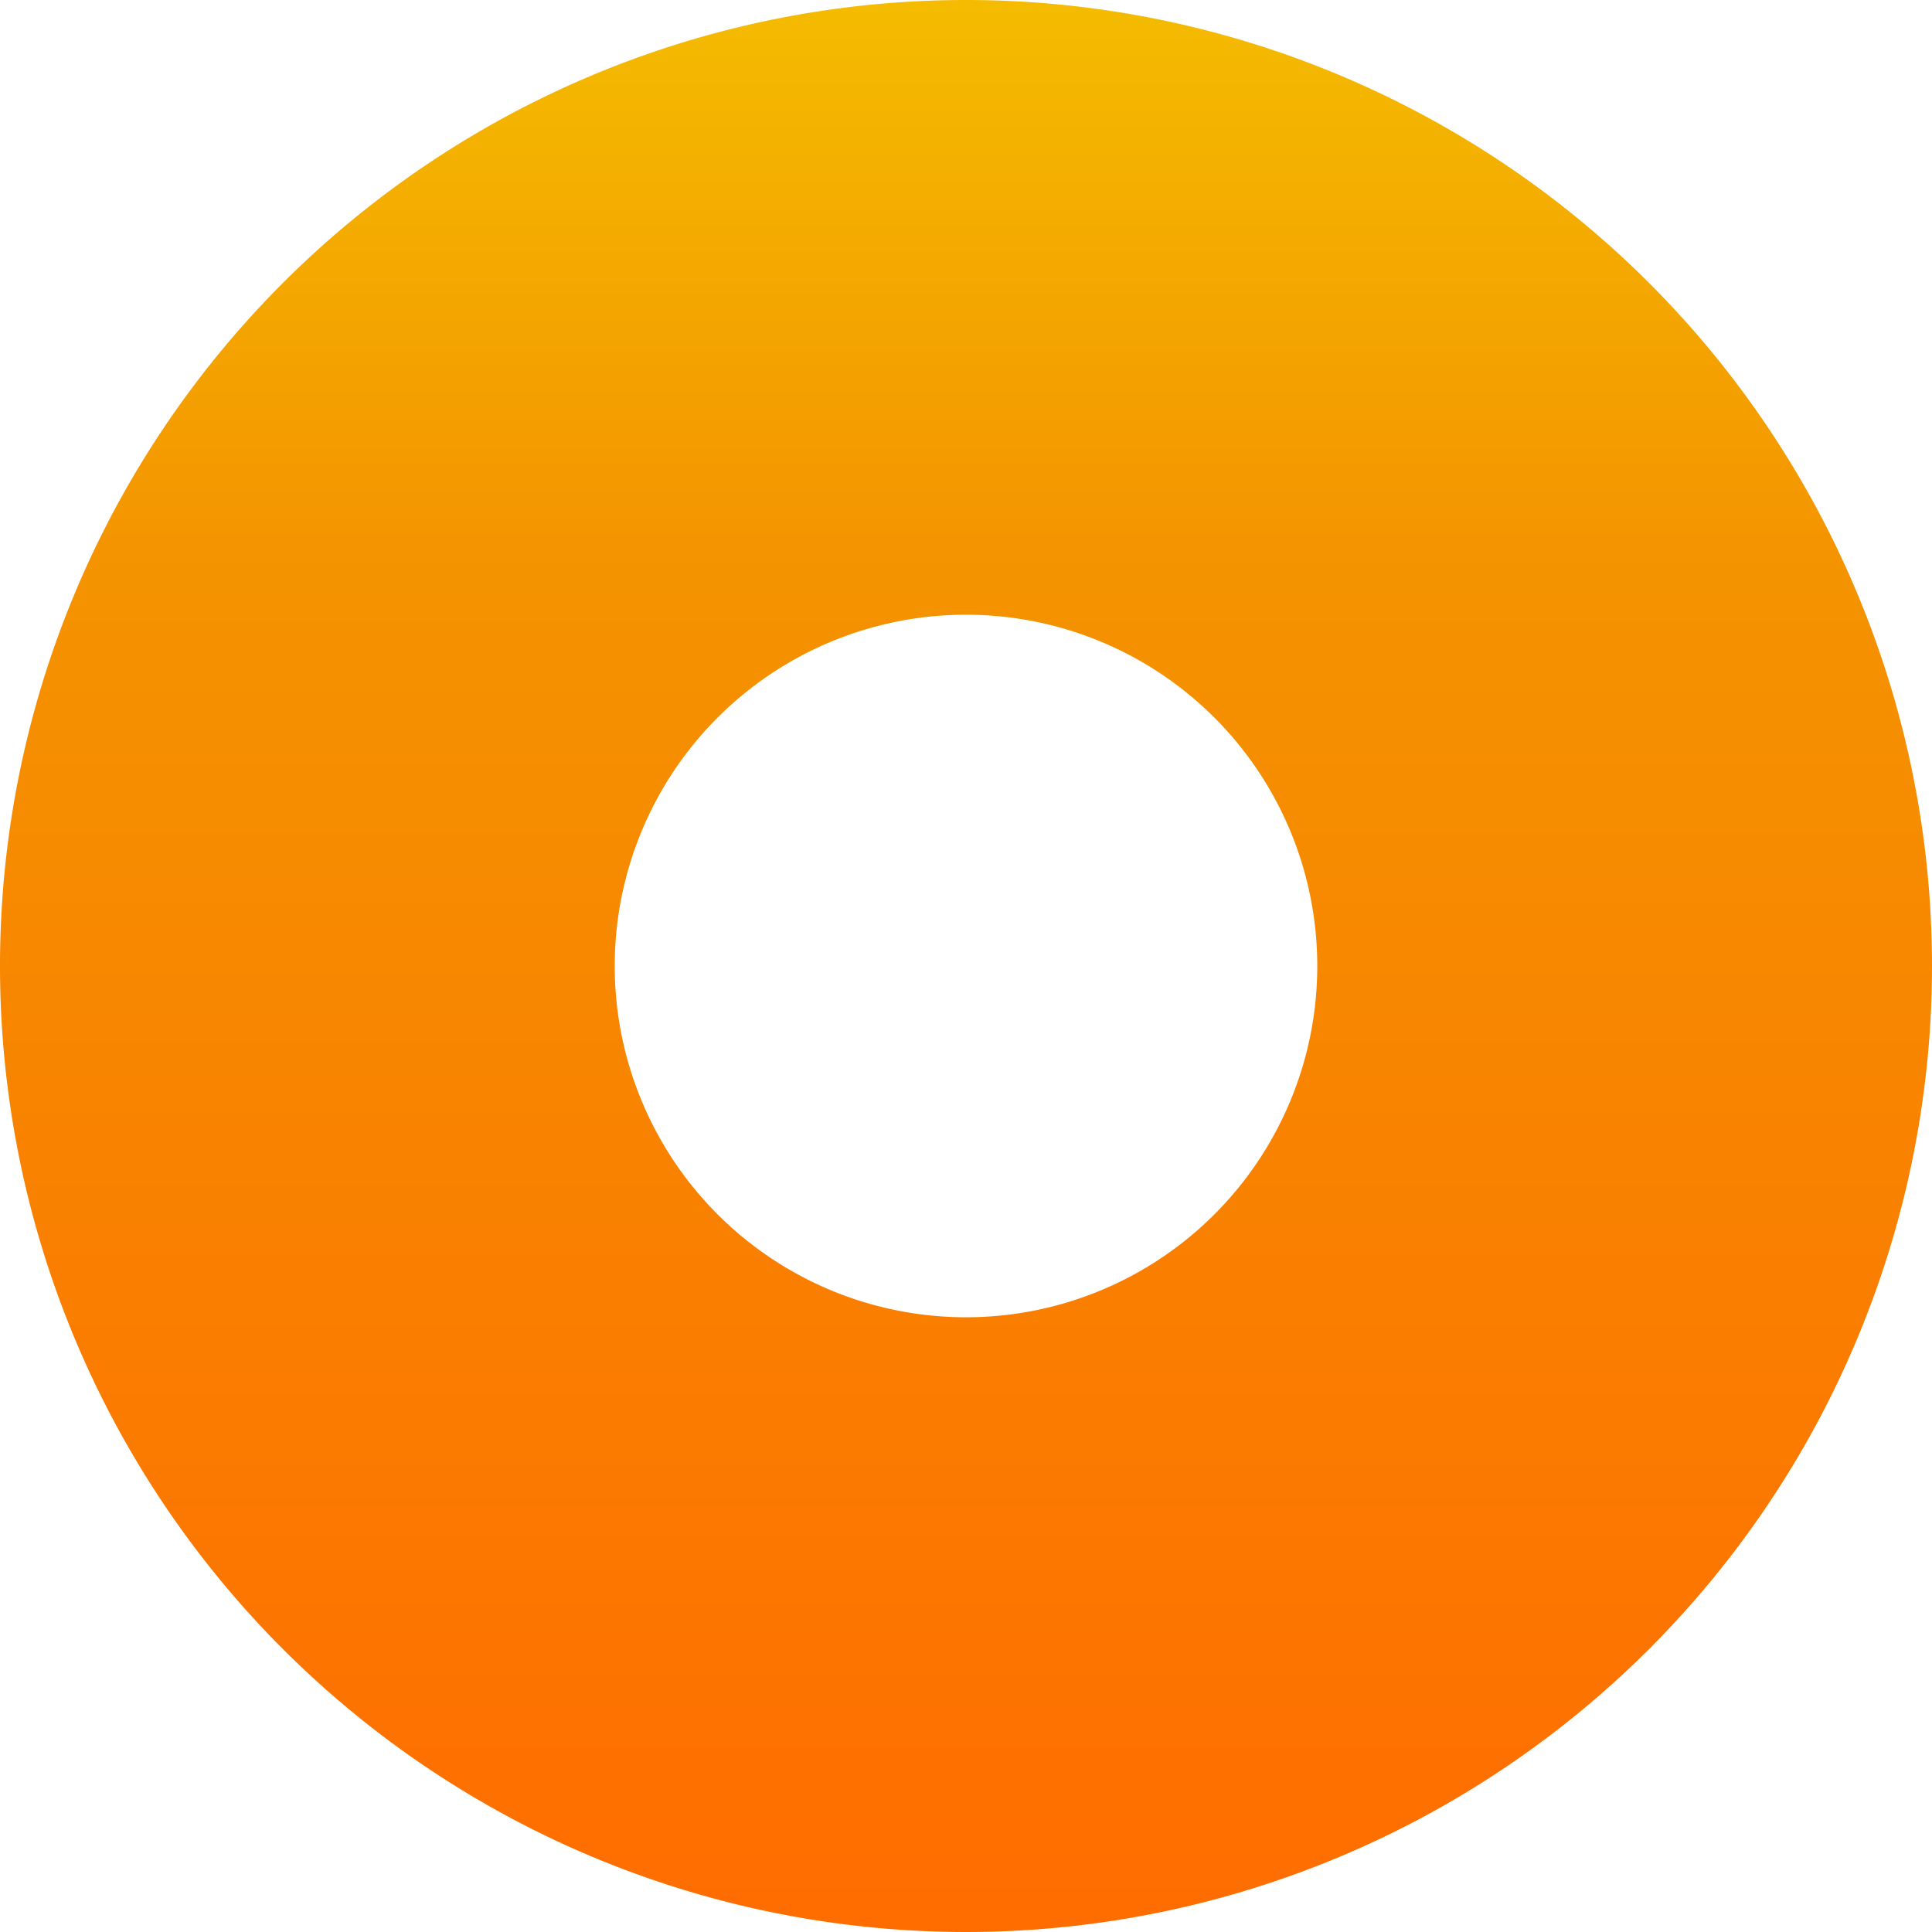
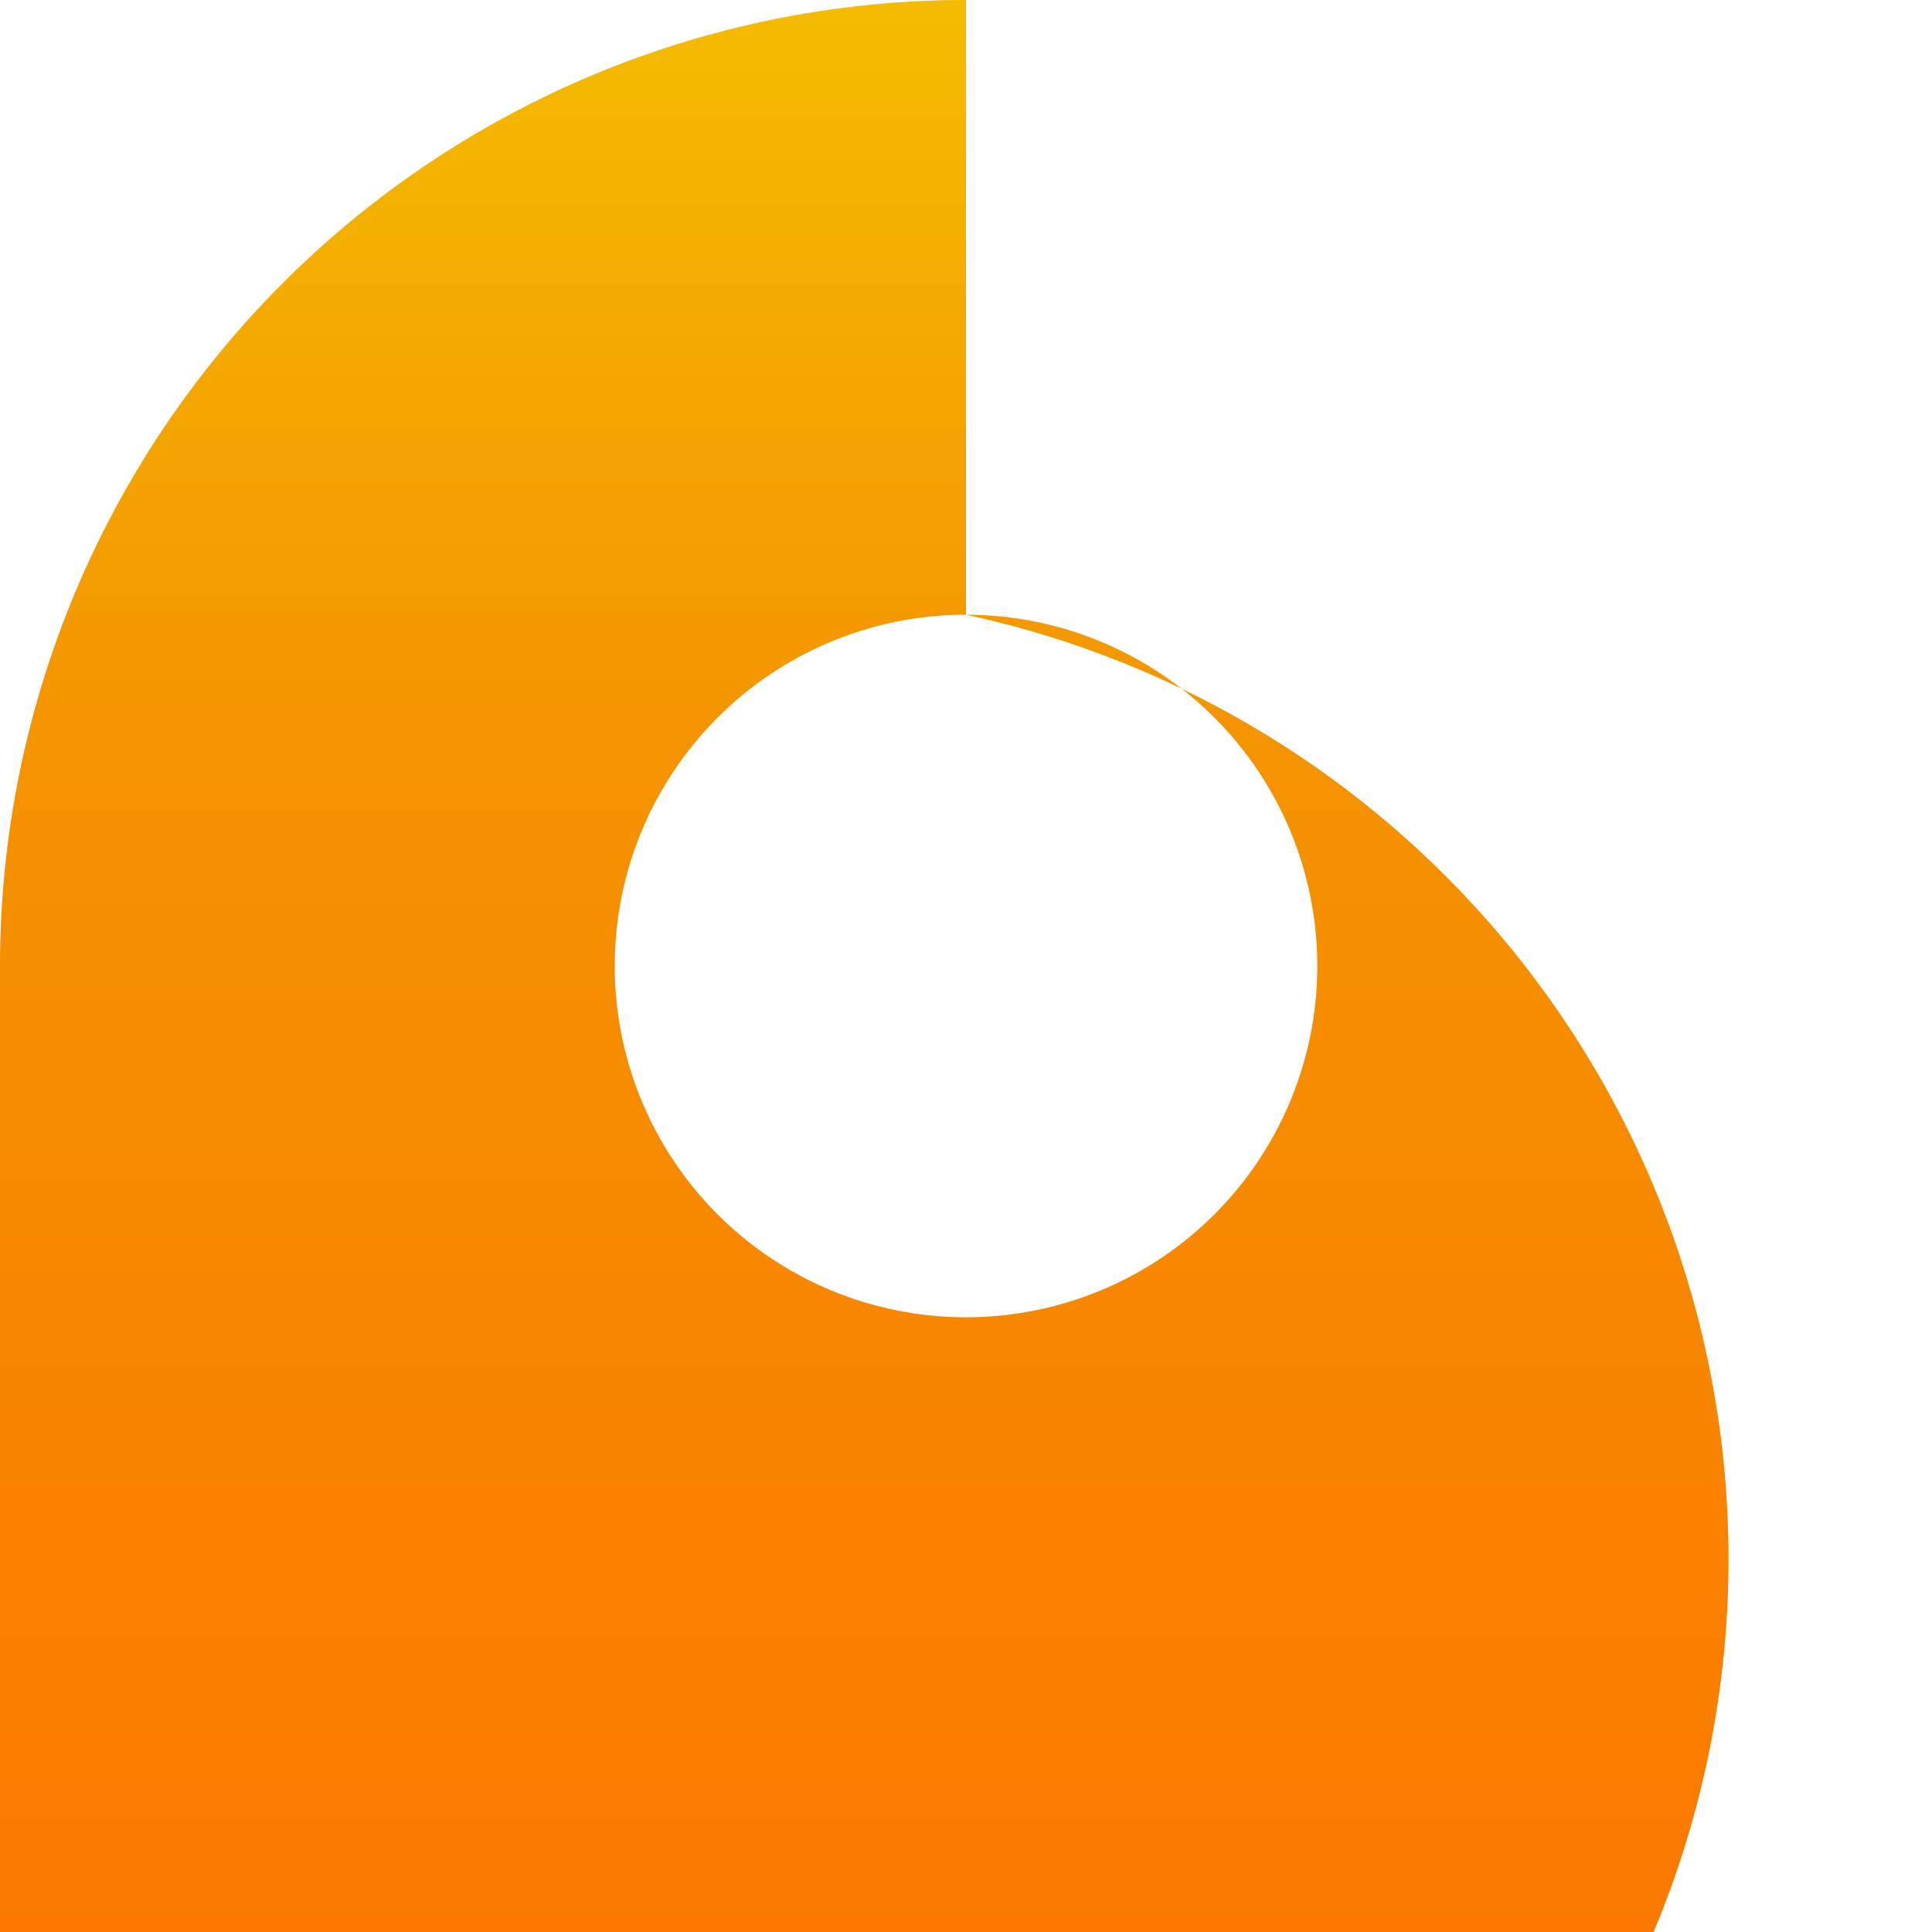
<svg xmlns="http://www.w3.org/2000/svg" width="22" height="22" viewBox="0 0 22 22">
  <defs>
    <linearGradient id="a" x1="0.5" x2="0.5" y2="1" gradientUnits="objectBoundingBox">
      <stop offset="0" stop-color="#f4bc00" />
      <stop offset="0.296" stop-color="#f49300" />
      <stop offset="1" stop-color="#ff6c00" />
    </linearGradient>
  </defs>
-   <path d="M11,7a4,4,0,1,0,4,4,4,4,0,0,0-4-4m0-7A11,11,0,1,1,0,11,11,11,0,0,1,11,0Z" fill="url(#a)" />
+   <path d="M11,7a4,4,0,1,0,4,4,4,4,0,0,0-4-4A11,11,0,1,1,0,11,11,11,0,0,1,11,0Z" fill="url(#a)" />
</svg>